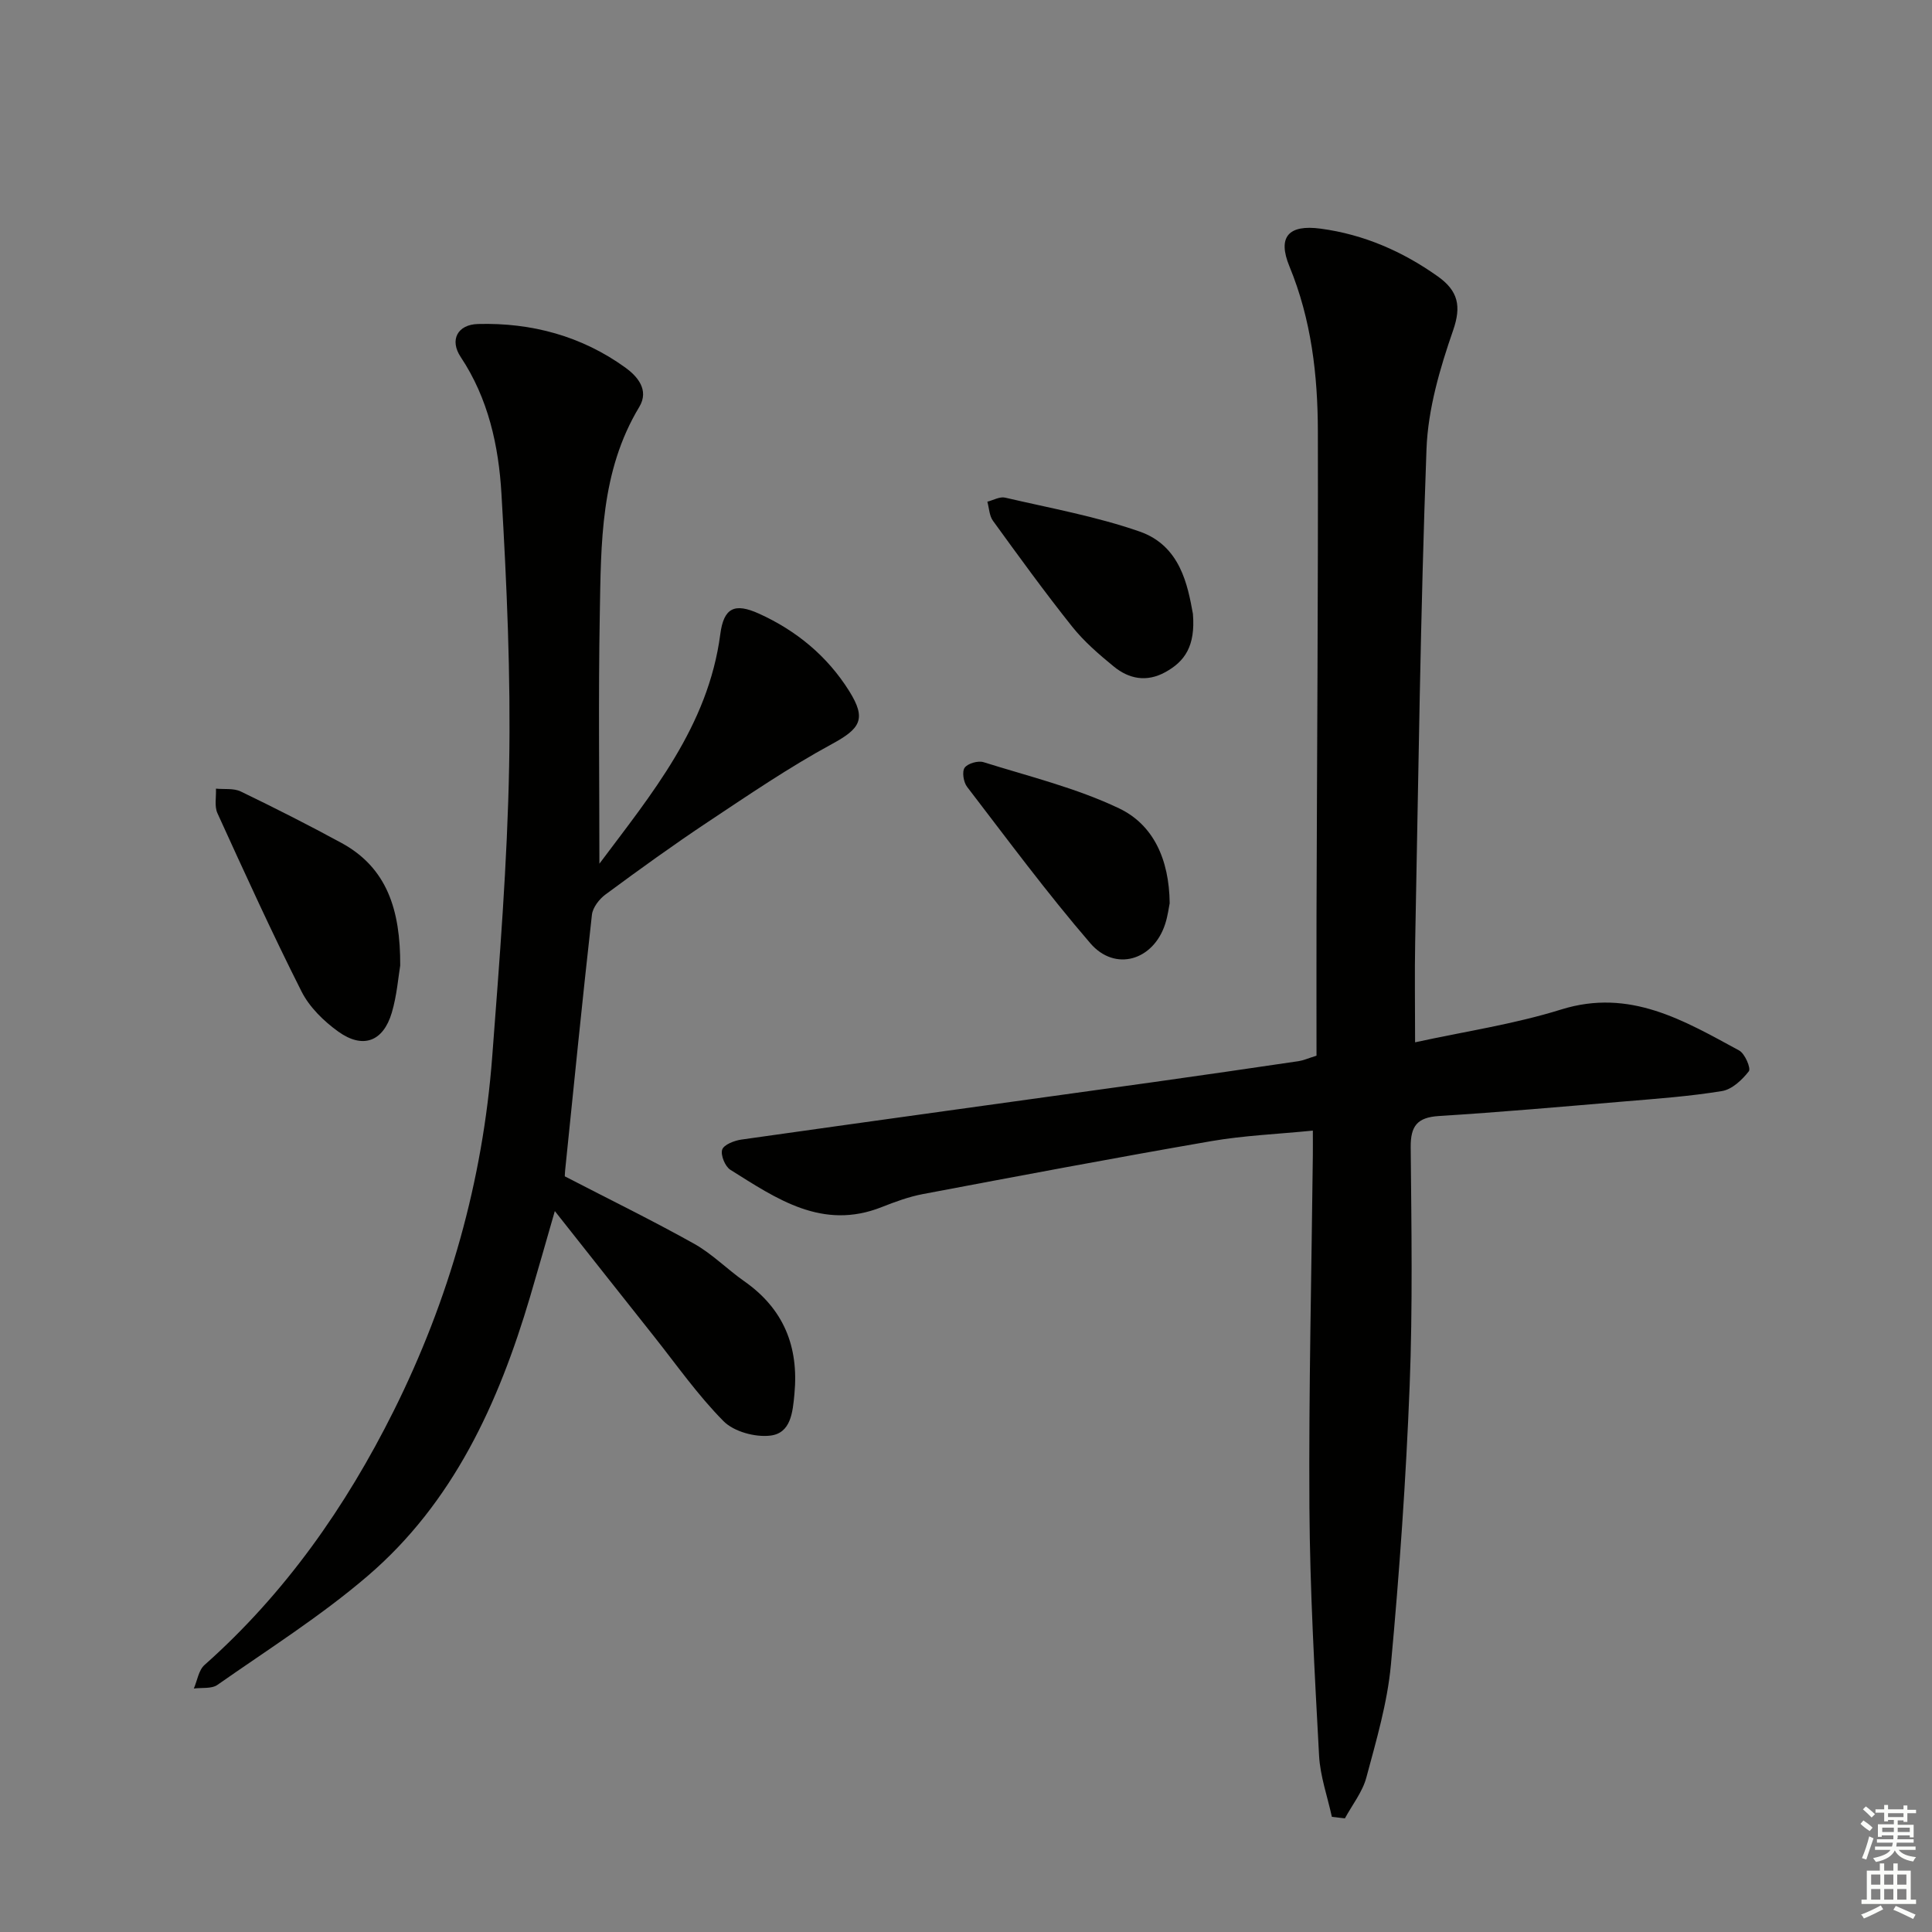
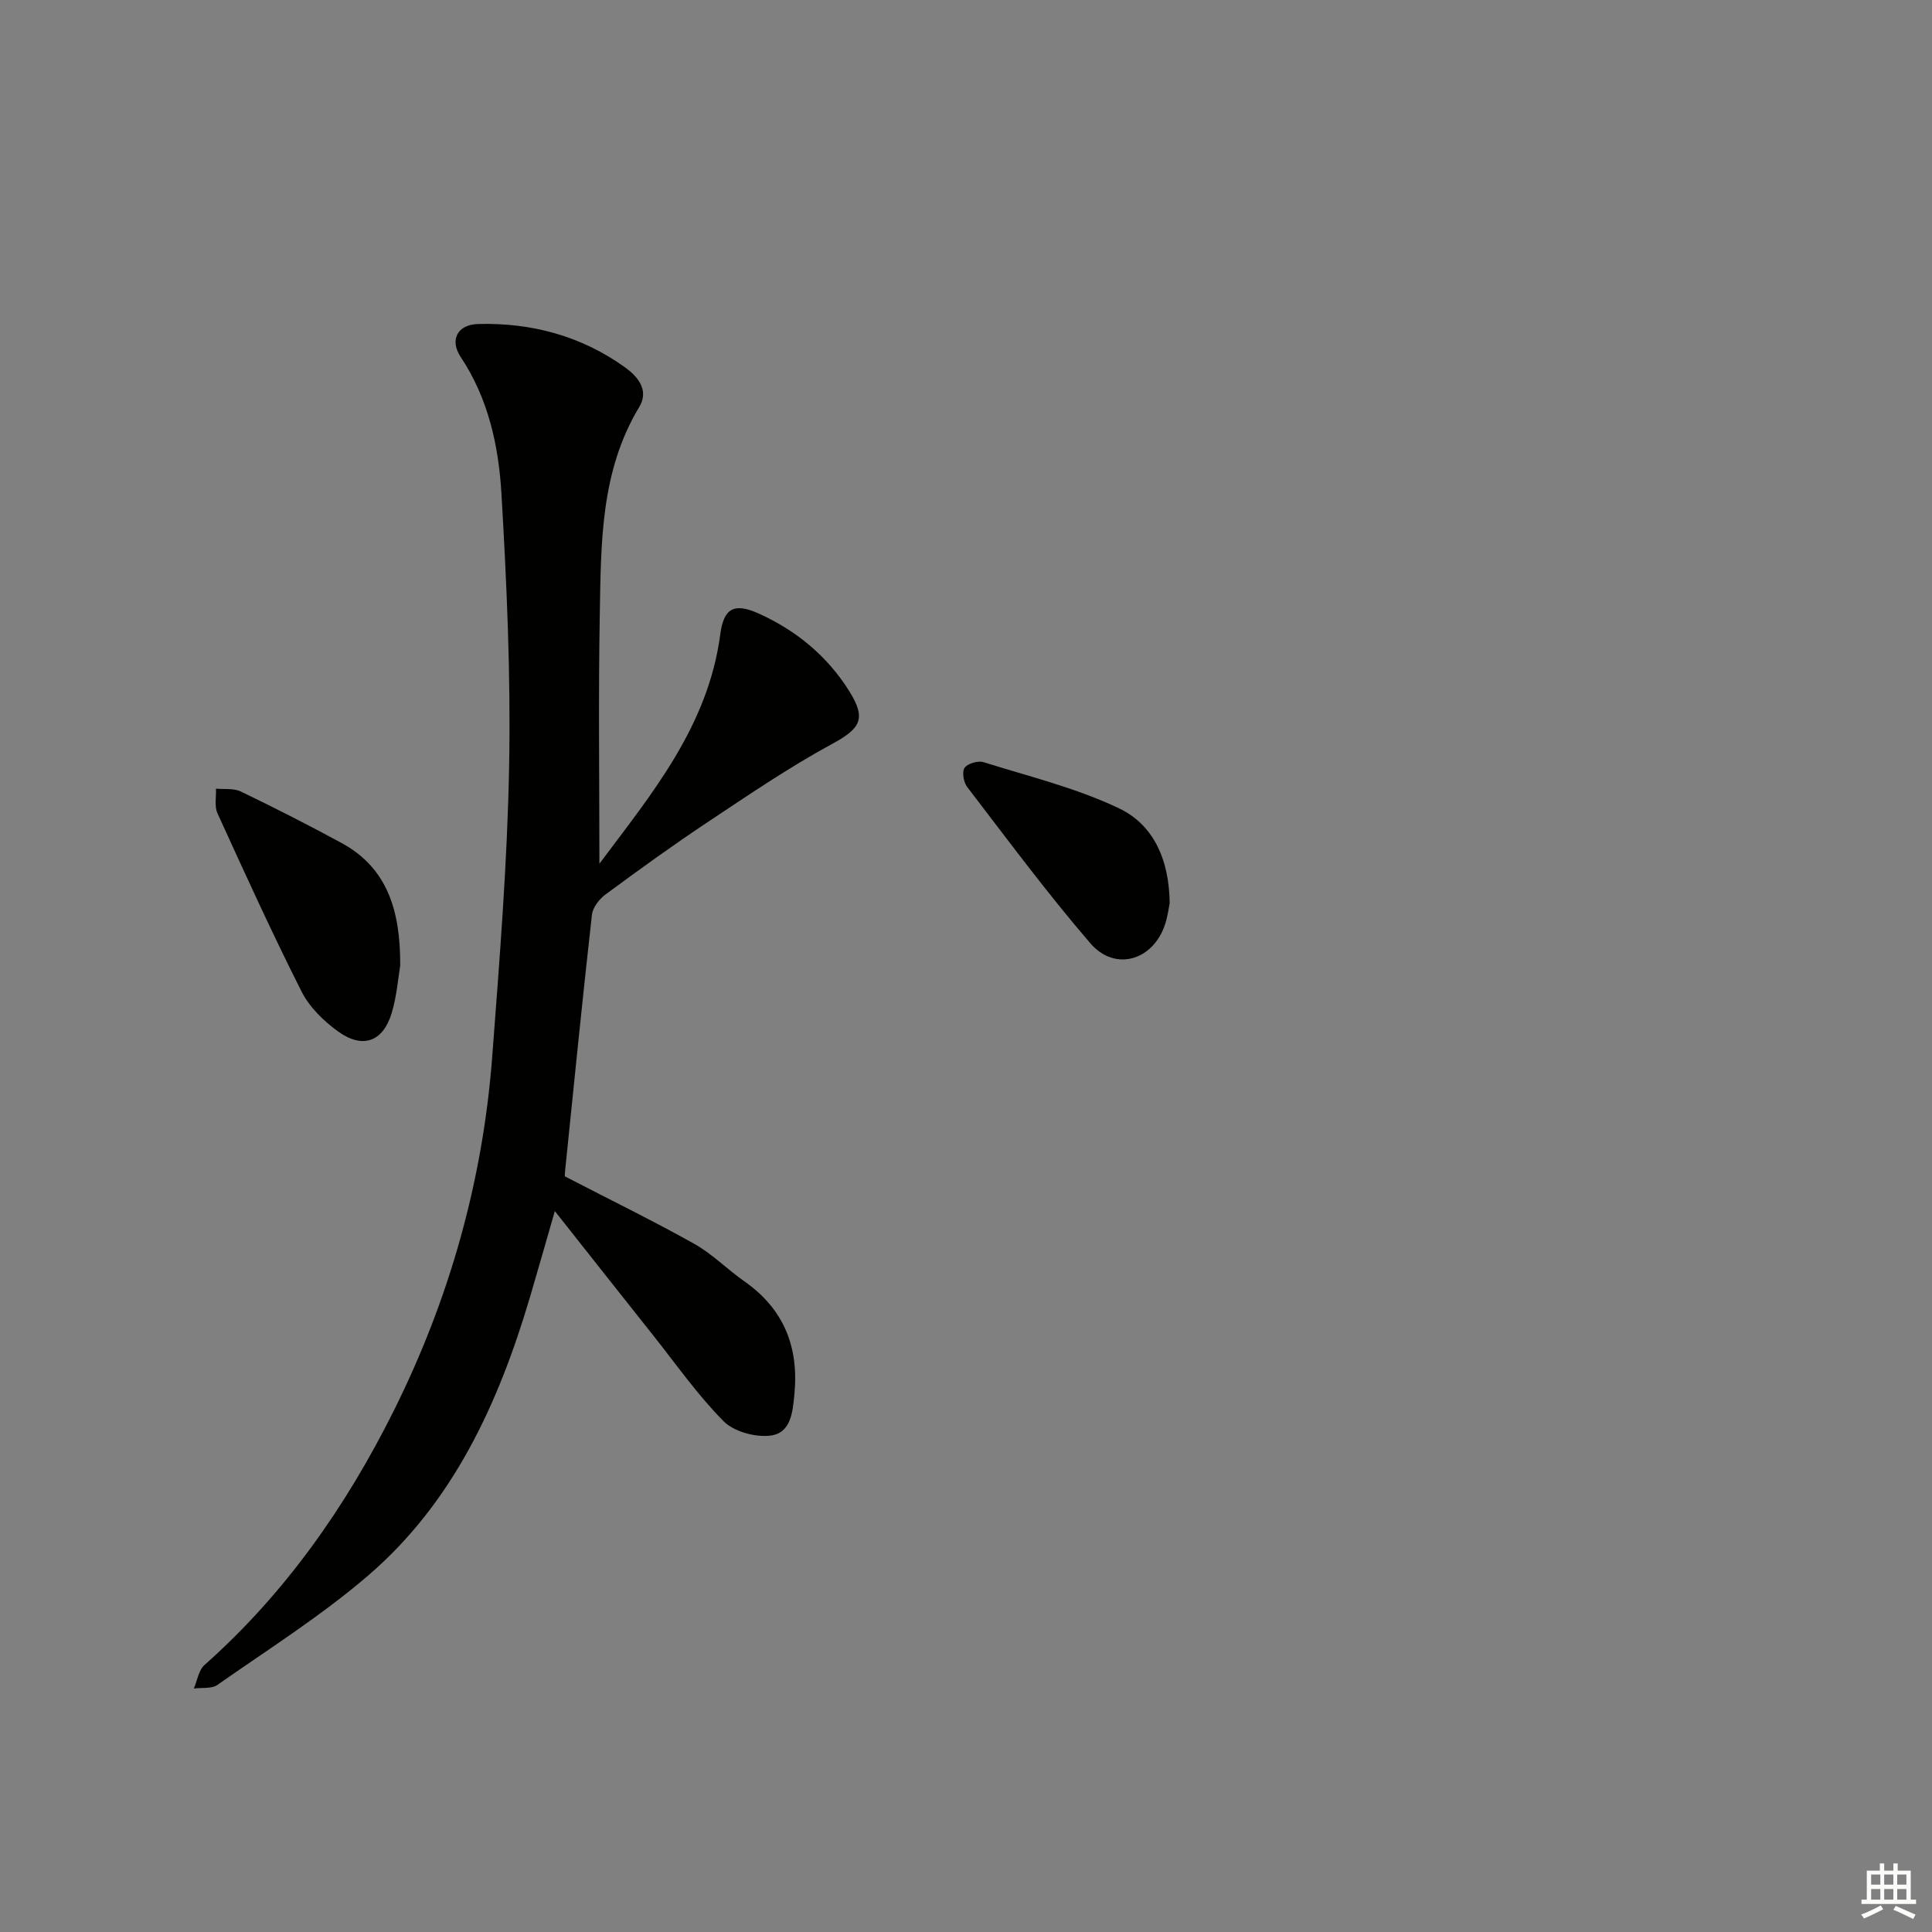
<svg xmlns="http://www.w3.org/2000/svg" enable-background="new 0 0 400 400" viewBox="0 0 400 400">
  <rect x="0" y="0" width="400" height="400" fill="#808080" stroke="none" />
  <g fill="#010100">
-     <path d="m275.75 376.16c-.92-4.23-2.42-8.42-2.65-12.68-.92-17.11-1.89-34.23-2-51.35-.15-24.31.44-48.62.71-72.92.02-1.47 0-2.95 0-5.13-7.33.73-14.26 1.01-21.03 2.18-19.94 3.45-39.82 7.2-59.7 10.96-2.91.55-5.76 1.6-8.52 2.69-12.3 4.89-21.79-1.73-31.35-7.72-1.09-.69-2.05-3.04-1.69-4.17.34-1.03 2.5-1.87 3.96-2.08 28.44-4.03 56.89-7.94 85.34-11.9 10.02-1.4 20.04-2.87 30.05-4.34.95-.14 1.87-.56 3.7-1.13 0-9.67-.03-19.47 0-29.26.1-33.33.35-66.65.28-99.98-.02-11.66-1.35-23.17-5.88-34.16-2.54-6.15-.18-8.72 6.45-7.83 8.94 1.19 17 4.73 24.24 9.87 4.24 3.01 4.93 6.15 3.2 11.16-2.75 7.92-5.21 16.33-5.52 24.62-1.26 33.93-1.67 67.9-2.34 101.85-.13 6.62-.02 13.24-.02 20.96 10.11-2.21 20.41-3.73 30.23-6.79 14.23-4.44 25.4 2.27 36.86 8.48 1.19.64 2.48 3.69 2.01 4.3-1.38 1.78-3.48 3.76-5.55 4.1-6.71 1.1-13.53 1.59-20.33 2.16-12.76 1.08-25.52 2.21-38.29 3.01-4.48.28-5.88 2.06-5.84 6.46.15 16.5.43 33.01-.22 49.49-.76 19.25-2.1 38.5-3.88 57.68-.73 7.87-3.02 15.64-5.08 23.32-.8 3-2.92 5.65-4.44 8.46-.88-.11-1.79-.21-2.7-.31z" />
    <path d="m124.1 178.82c10.75-14.38 22.52-28.41 25.03-47.53.72-5.48 2.97-6.52 8.01-4.24 7.74 3.51 14.14 8.78 18.68 16.03 3.64 5.81 2.29 7.77-3.59 10.97-8.86 4.81-17.24 10.53-25.66 16.12-7.2 4.79-14.22 9.86-21.18 15-1.31.96-2.67 2.71-2.84 4.23-1.98 17.64-3.74 35.3-5.55 52.96-.07.64-.06 1.29-.06 1.19 9.21 4.77 18.12 9.12 26.76 13.95 3.74 2.09 6.84 5.28 10.38 7.76 8.17 5.72 11.32 13.52 10.4 23.33-.36 3.85-.74 8.14-5.01 8.64-3.13.37-7.52-.82-9.67-2.99-5.35-5.4-9.77-11.73-14.52-17.71-6.61-8.32-13.19-16.66-20.41-25.79-1.87 6.47-3.46 12.13-5.13 17.77-6.52 22-15.87 42.57-33.65 57.8-9.69 8.3-20.6 15.19-31.08 22.53-1.21.85-3.23.53-4.88.75.72-1.65.99-3.8 2.22-4.88 16.69-14.82 29.25-32.75 39.13-52.54 11.53-23.1 18.48-47.64 20.43-73.42 1.52-20.04 3.13-40.11 3.5-60.18.35-18.77-.49-37.6-1.59-56.35-.58-9.9-2.71-19.7-8.44-28.31-2.33-3.5-.69-6.72 3.59-6.83 11.09-.3 21.47 2.5 30.51 9.03 2.39 1.73 5.02 4.59 2.87 8.15-8.05 13.34-7.91 28.23-8.17 42.97-.31 17.11-.08 34.24-.08 51.59z" />
    <path d="m82.86 199.9c-.39 2.31-.68 6.17-1.75 9.79-1.78 5.97-5.97 7.54-11.06 3.9-3-2.15-5.97-5.05-7.61-8.29-6.13-12.15-11.77-24.54-17.42-36.93-.66-1.44-.23-3.38-.31-5.09 1.72.17 3.67-.12 5.14.59 7.02 3.39 13.98 6.92 20.83 10.64 9.46 5.15 12.23 13.88 12.18 25.39z" />
    <path d="m242.17 187c-.17.8-.38 2.61-.94 4.32-2.44 7.53-10.36 9.93-15.49 3.97-8.96-10.4-17.15-21.48-25.52-32.39-.74-.96-1.08-3.14-.5-3.95.65-.9 2.77-1.5 3.91-1.15 9.45 2.96 19.21 5.34 28.08 9.57 7.03 3.36 10.36 10.47 10.46 19.63z" />
-     <path d="m246.98 127.09c.55 6.71-1.71 9.87-5.71 12.07-3.85 2.12-7.5 1.43-10.68-1.17-3.07-2.51-6.14-5.16-8.6-8.24-5.69-7.14-11.05-14.54-16.41-21.93-.76-1.05-.79-2.62-1.16-3.95 1.23-.31 2.58-1.1 3.68-.84 9.32 2.17 18.82 3.88 27.82 7.01 8.49 2.94 9.99 11.19 11.06 17.05z" />
  </g>
-   <path d="m385.2 377.6.6-.7c.6.4 1.3.9 1.9 1.5l-.6.7c-.8-.5-1.4-1-1.9-1.5zm.3 7.1c.6-1.4 1.1-2.9 1.5-4.5.3.1.6.3.9.4-.5 1.4-1 2.9-1.5 4.4zm.2-10.1.6-.6c.7.5 1.3 1.1 1.9 1.6l-.7.7c-.6-.6-1.2-1.2-1.8-1.7zm8.4-.8h.8v.9h1.8v.7h-1.8v1.8h-.8v-.3h-1.2v.9h3.3v2.6h-.8v-.4h-2.5c0 .3 0 .6-.1.8h3.4v.7h-3.5c0 .3-.1.6-.1.8h4v.7h-3.5c.7.9 1.9 1.3 3.6 1.5-.2.2-.4.5-.6.9-1.9-.3-3.2-1.1-3.8-2.3-.5 1.1-1.8 2-3.9 2.4-.2-.3-.4-.5-.6-.8 1.9-.4 3.1-.9 3.6-1.7h-3.2v-.7h3.5c.1-.2.1-.5.2-.8h-3.3v-.7h3.4c0-.2 0-.5 0-.8h-2.4v.3h-.8v-2.6h3.3v-.9h-1.2v.3h-.8v-1.8h-1.8v-.7h1.8v-.9h.8v.9h3.2zm-4.4 5.5h2.4c0-.3 0-.6 0-.9h-2.4zm1.2-3.1h3.2v-.8h-3.2zm4.4 2.2h-2.4v.9h2.5v-.9z" fill="#fbfcfa" />
  <path d="m389.2 385.8h.9v1.5h1.9v-1.5h.9v1.5h2.7v6h1.1v.9h-11.3v-.9h1.1v-6h2.7zm.2 8.7.5.8c-1.2.6-2.5 1.3-4 1.9-.2-.3-.3-.6-.6-.8 1.6-.6 3-1.3 4.1-1.9zm-2-4.3h1.9v-2.1h-1.9zm0 3.1h1.9v-2.2h-1.9zm2.7-3.1h1.9v-2.1h-1.9zm0 3.1h1.9v-2.2h-1.9zm2.4 1.3c1.4.6 2.7 1.2 4.1 1.8l-.5.9c-1.5-.7-2.8-1.4-4.1-1.9zm2.2-6.5h-1.9v2.1h1.9zm-1.9 5.2h1.9v-2.2h-1.9z" fill="#fbfcfa" />
</svg>